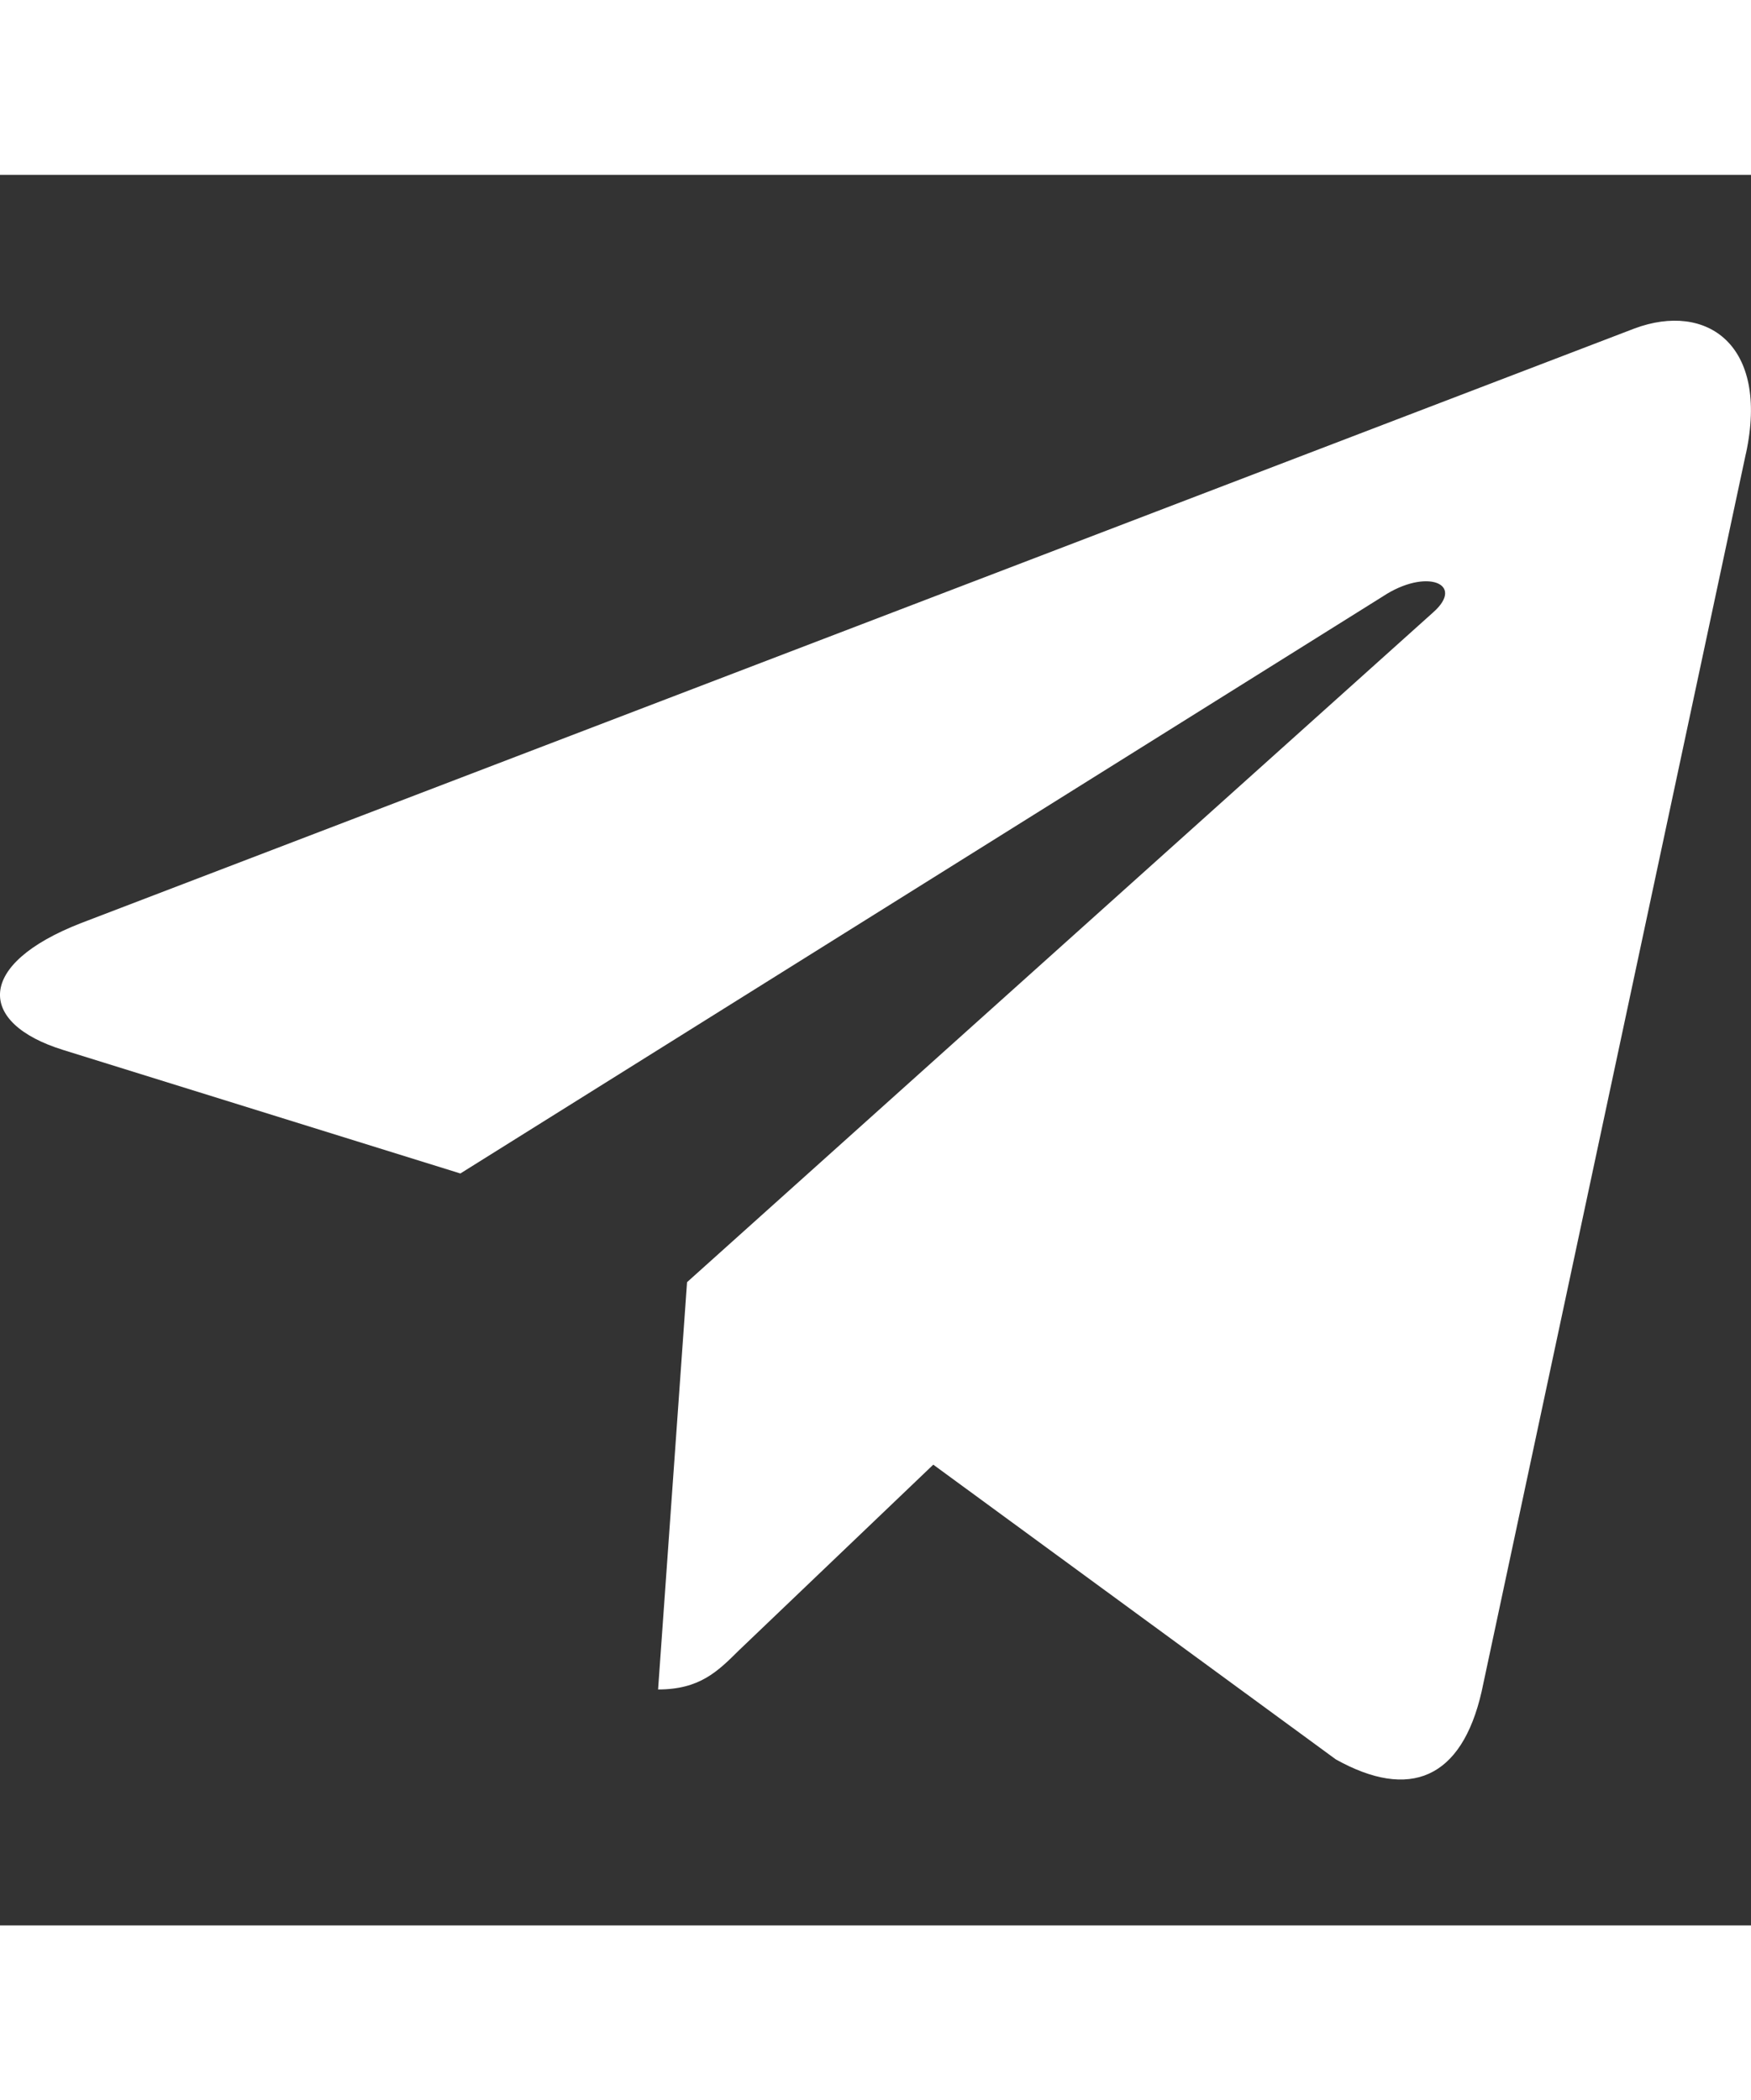
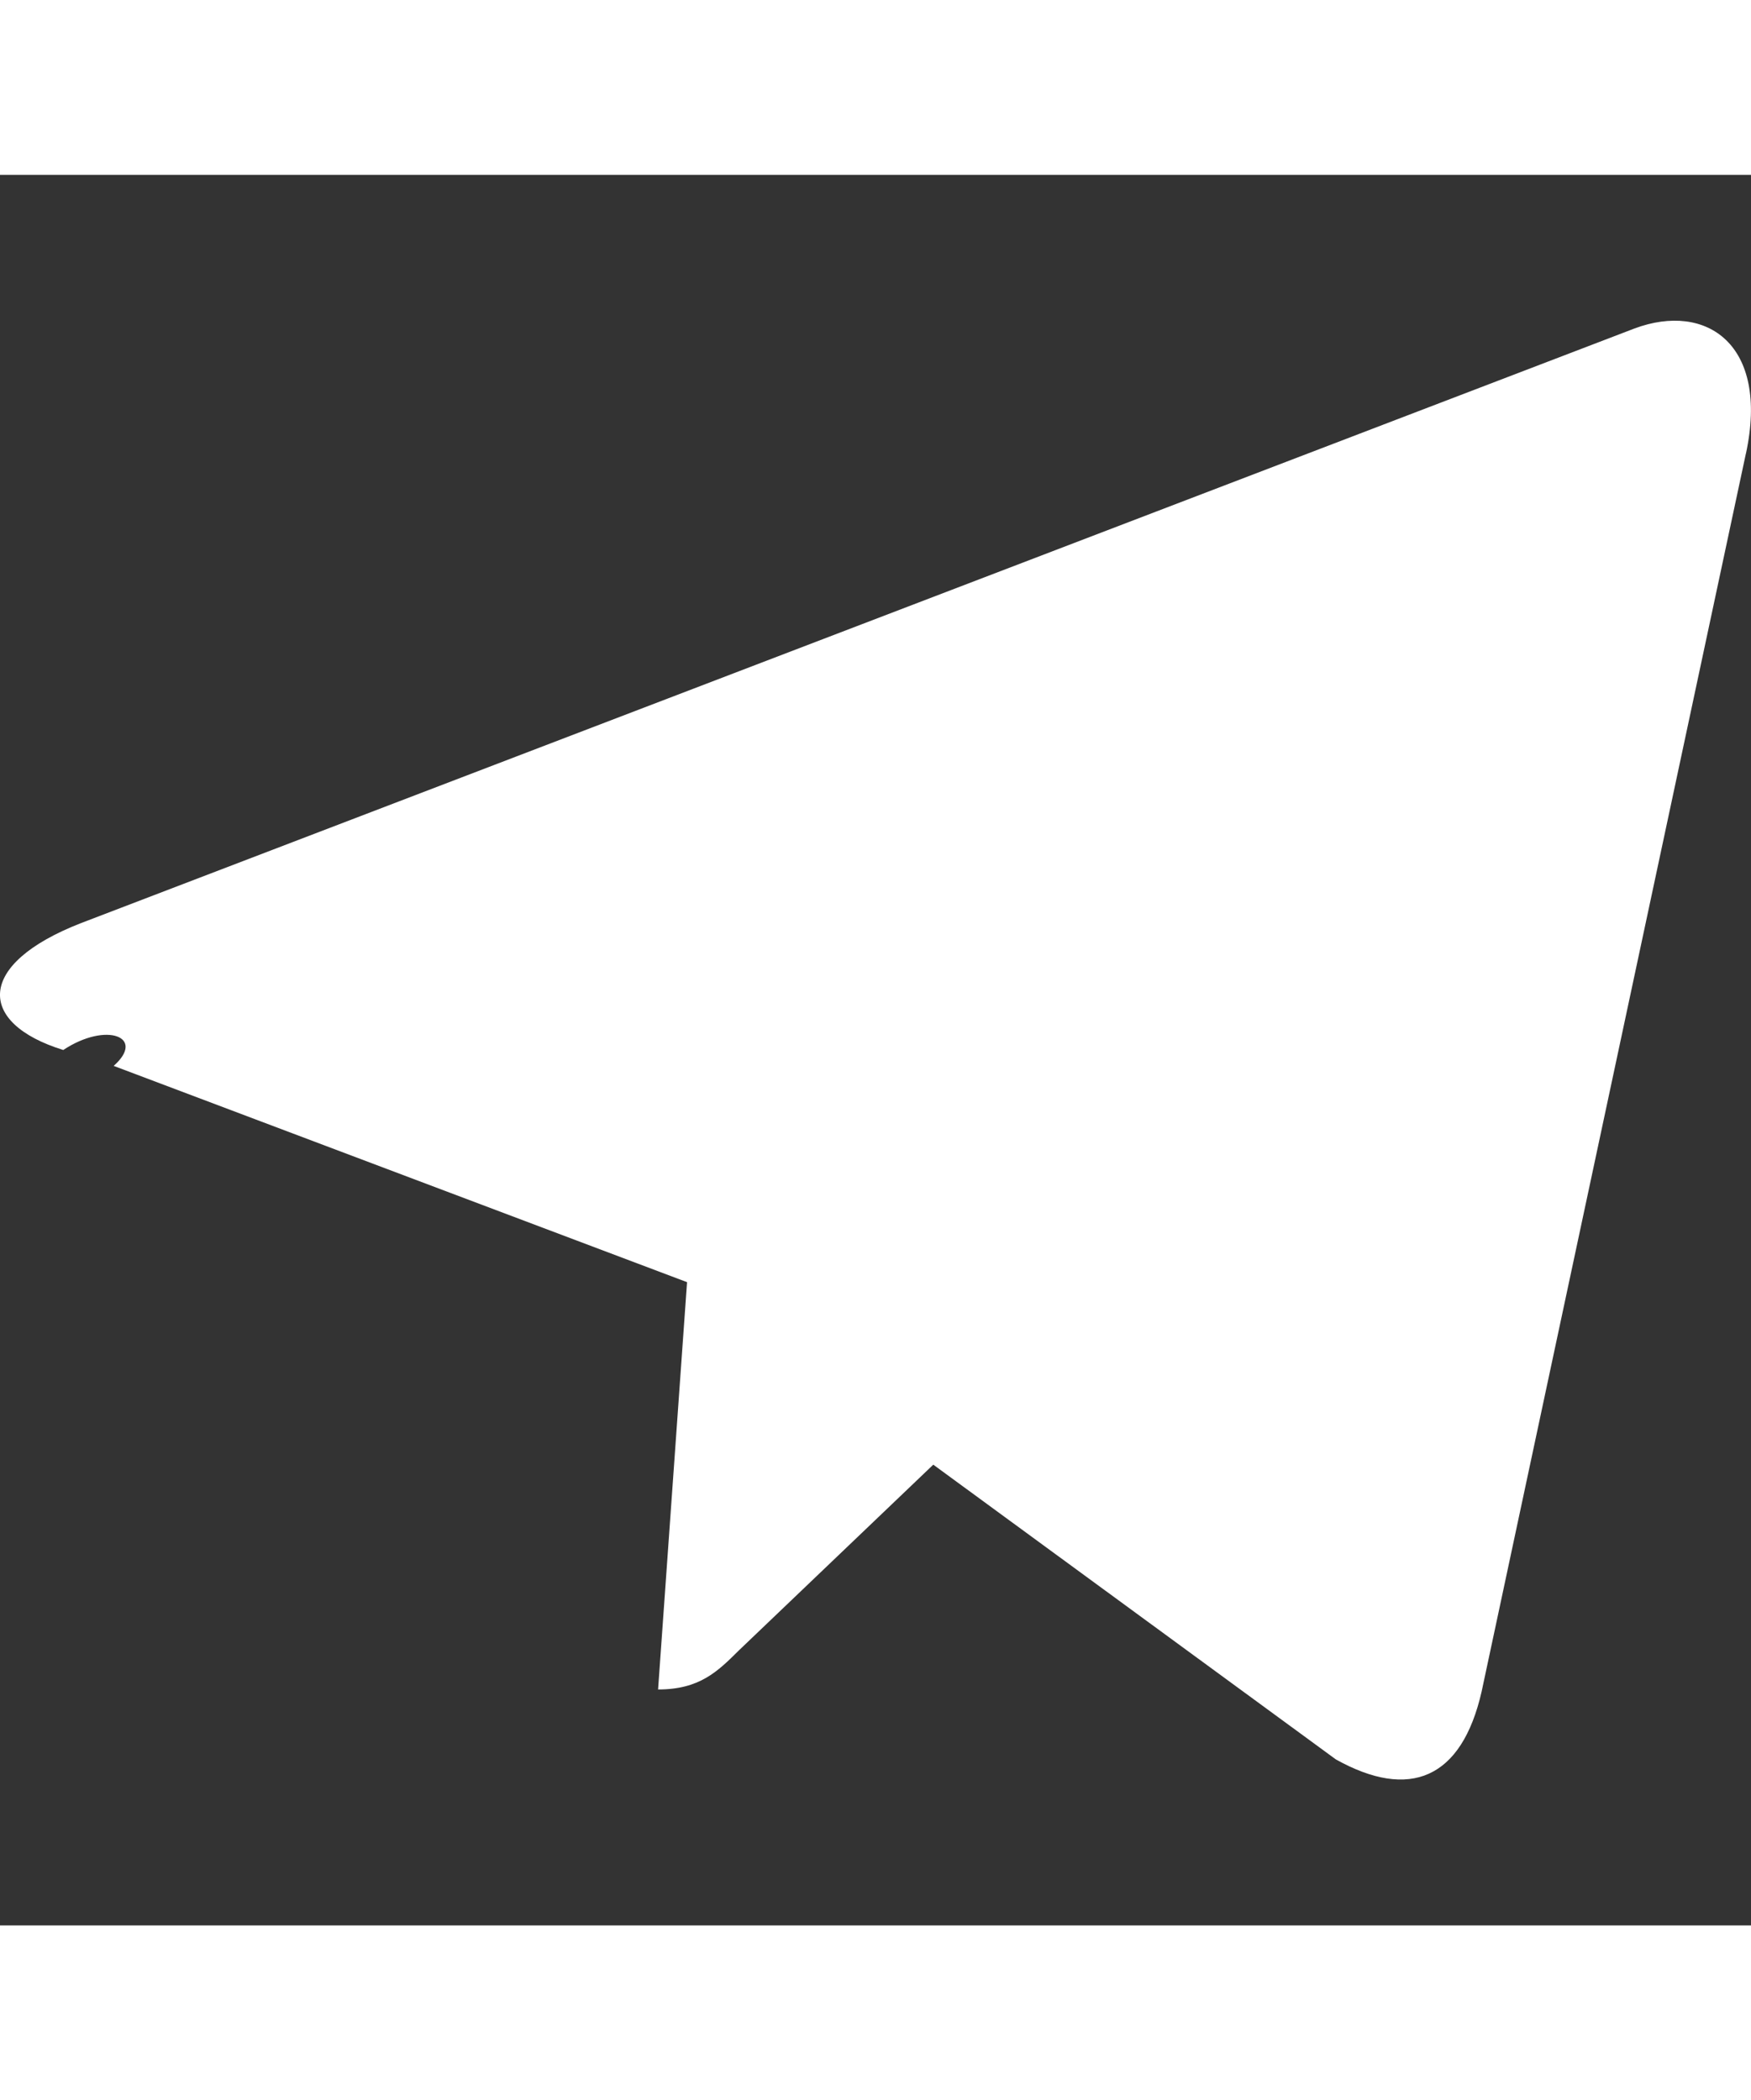
<svg xmlns="http://www.w3.org/2000/svg" id="Bold" enable-background="new 0 0 24 24" height="20" viewBox="0 0 24 24" width="16.67">
  <rect x="0" y="0" width="24" height="24" fill="#333333" stroke="none" />
-   <path d="m9.417 15.181-.397 5.584c.568 0 .814-.244 1.109-.537l2.663-2.545 5.518 4.041c1.012.564 1.725.267 1.998-.931l3.622-16.972.001-.001c.321-1.496-.541-2.081-1.527-1.714l-21.29 8.151c-1.453.564-1.431 1.374-.247 1.741l5.443 1.693 12.643-7.911c.595-.394 1.136-.176.691.218z" fill="#fff" />
+   <path d="m9.417 15.181-.397 5.584c.568 0 .814-.244 1.109-.537l2.663-2.545 5.518 4.041c1.012.564 1.725.267 1.998-.931l3.622-16.972.001-.001c.321-1.496-.541-2.081-1.527-1.714l-21.29 8.151c-1.453.564-1.431 1.374-.247 1.741c.595-.394 1.136-.176.691.218z" fill="#fff" />
</svg>